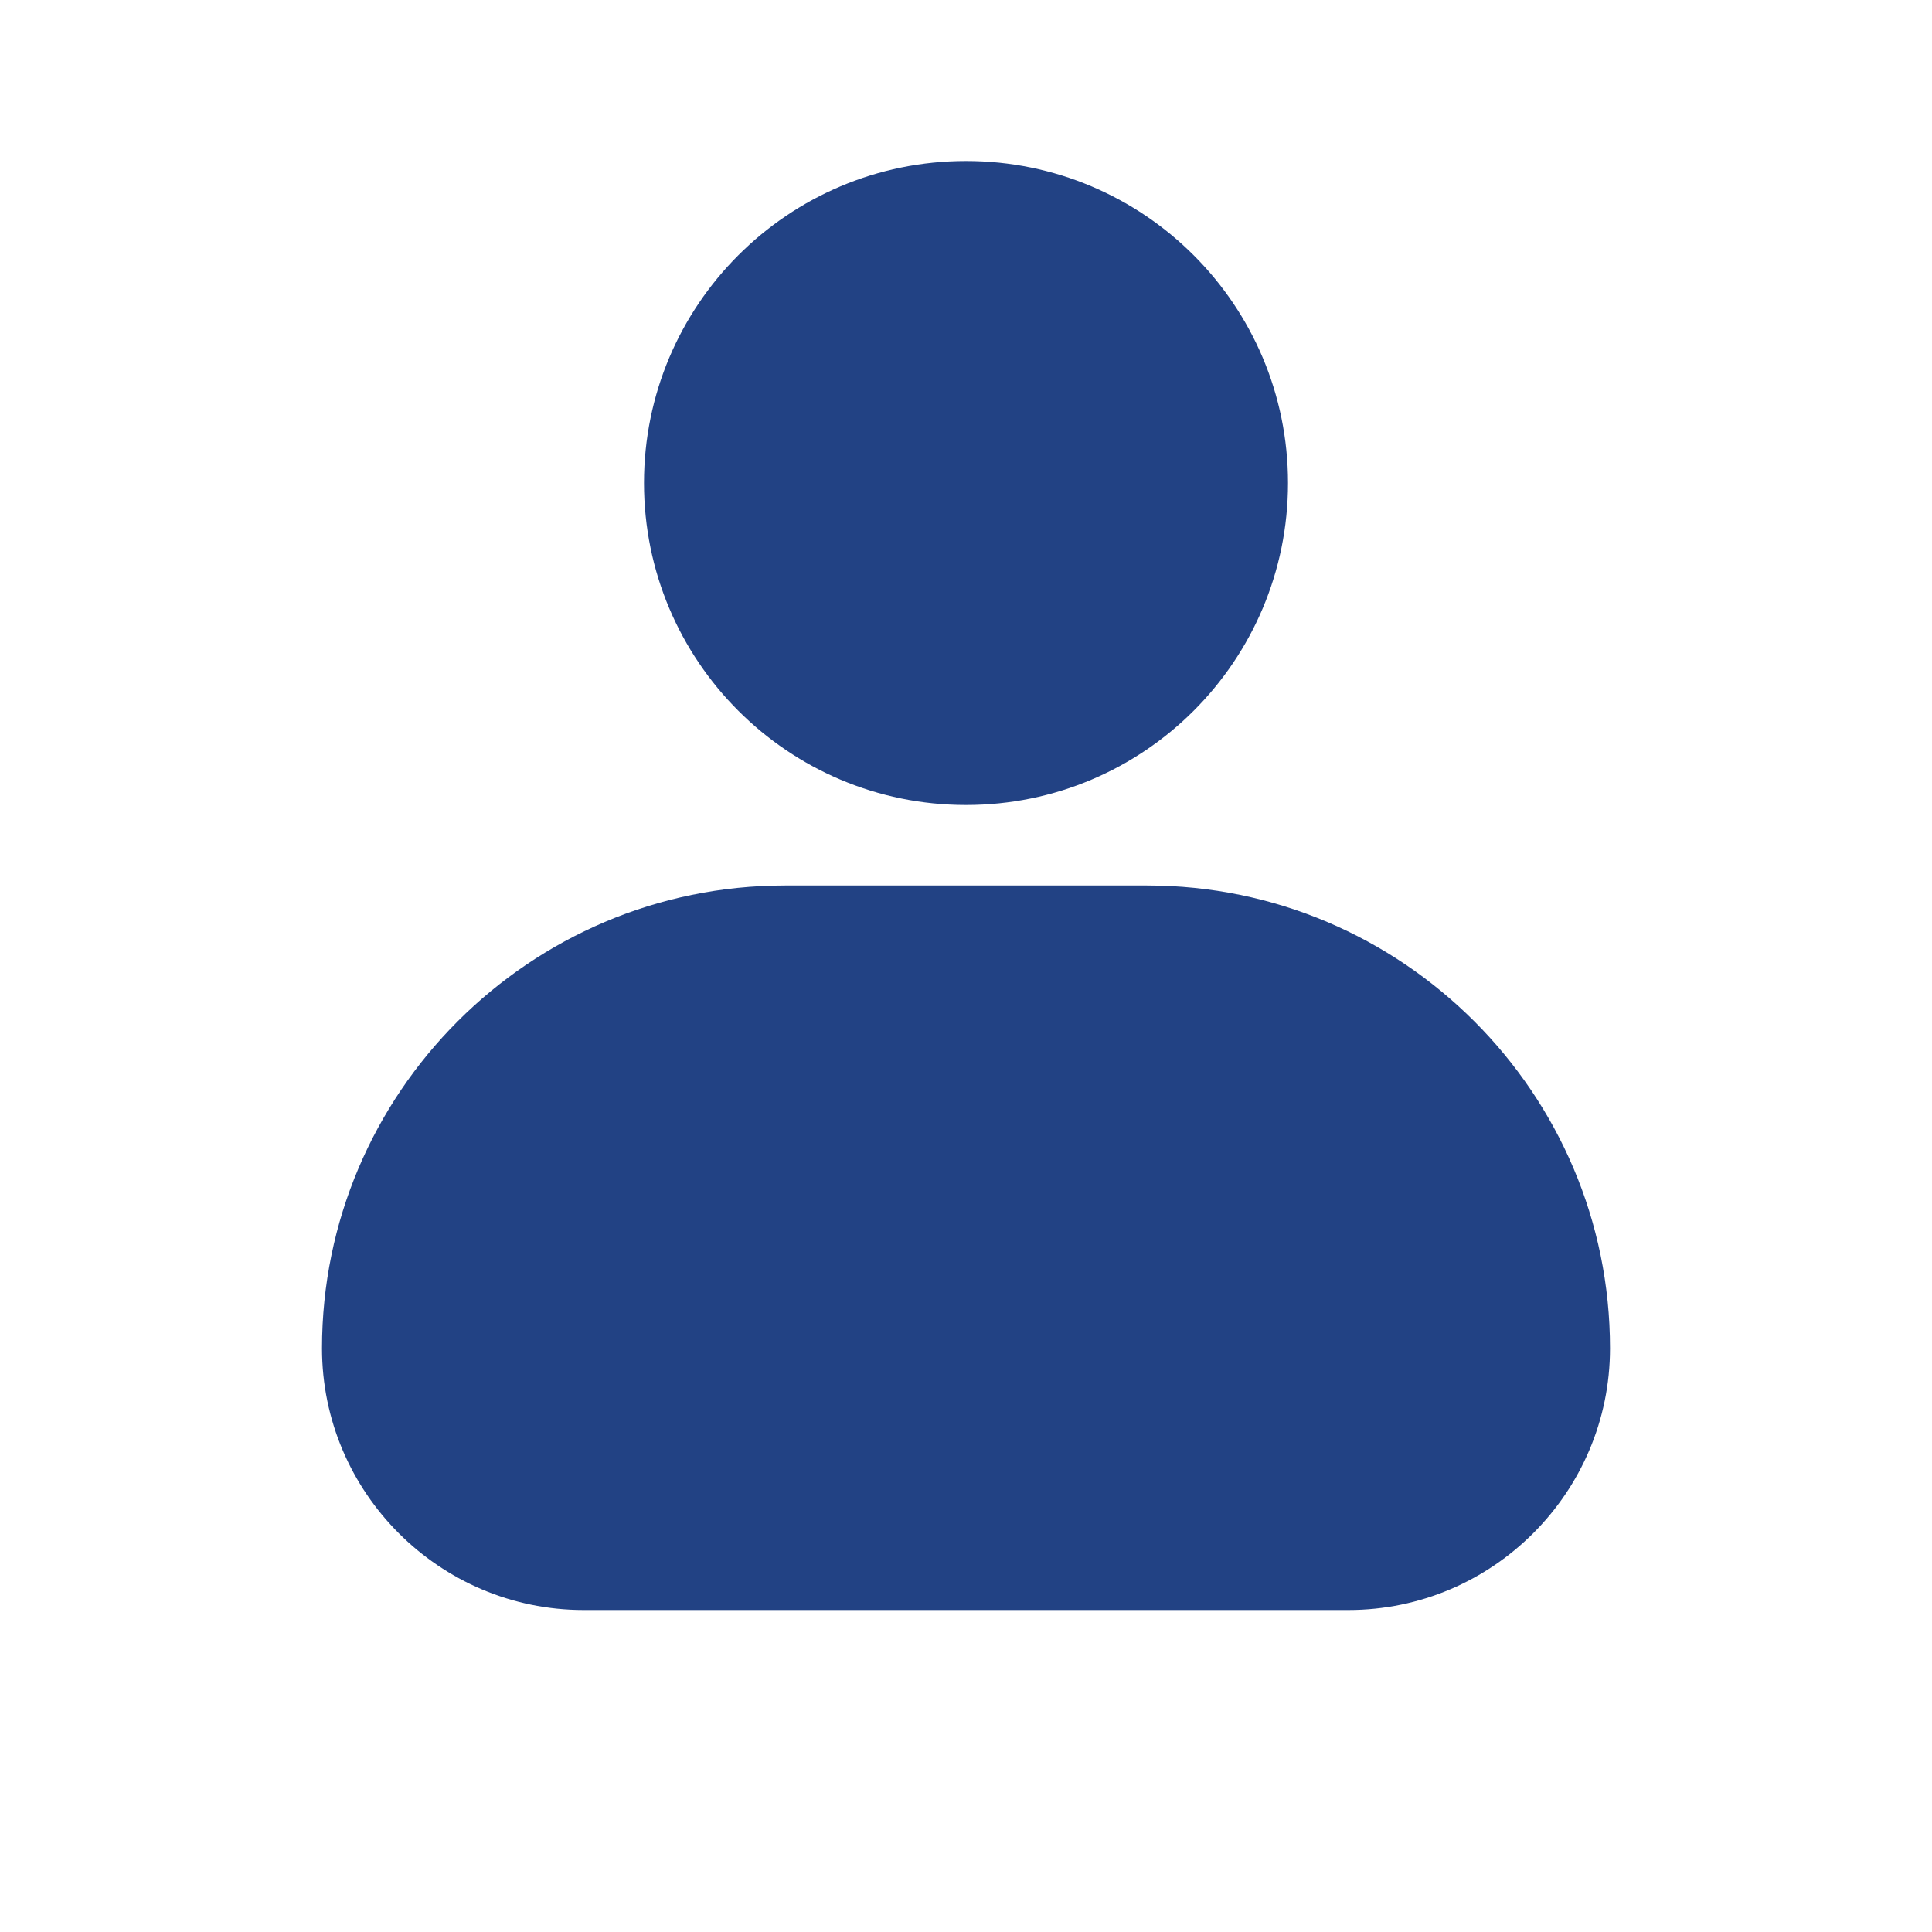
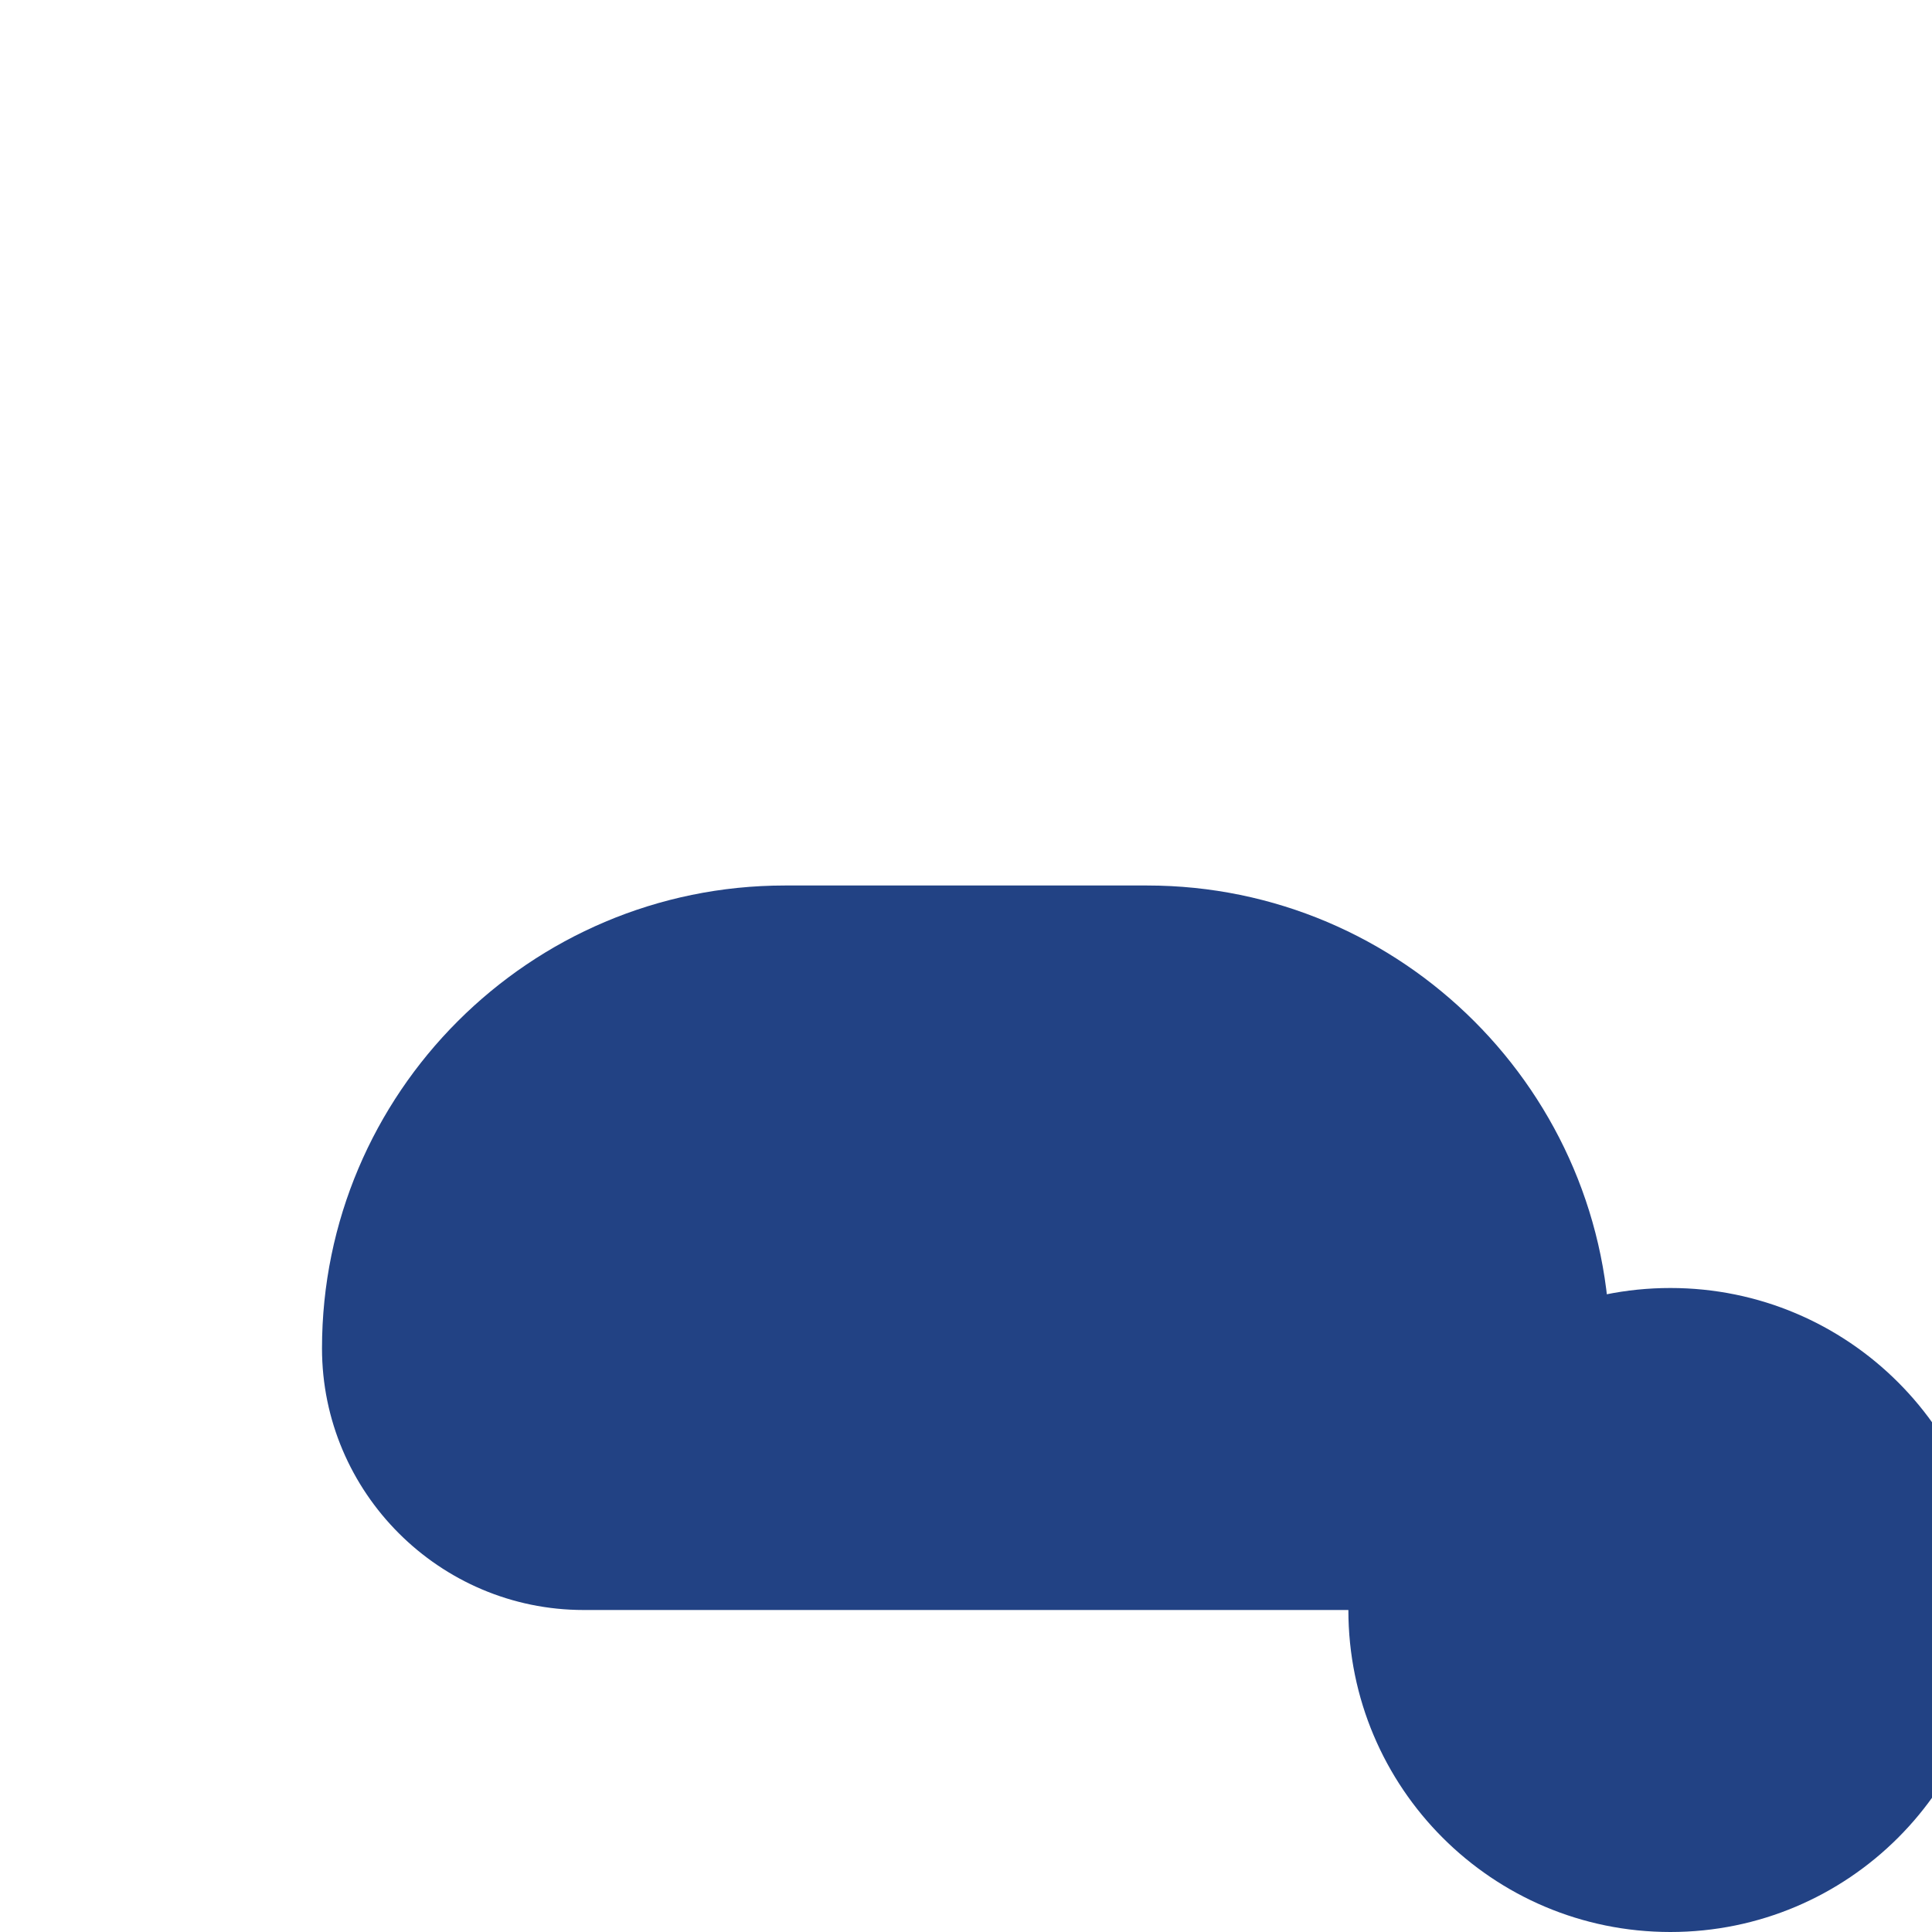
<svg xmlns="http://www.w3.org/2000/svg" width="512" height="512" x="0" y="0" viewBox="0 0 24 24" style="enable-background:new 0 0 512 512" xml:space="preserve">
  <g>
-     <path d="M16.75 20c1.79 0 3.25-1.46 3.25-3.25 0-3.17-2.58-5.75-5.75-5.75h-4.5C6.58 11 4 13.58 4 16.75 4 18.54 5.46 20 7.25 20zM8 6c0 2.21 1.79 4 4 4s4-1.79 4-4-1.79-4-4-4-4 1.79-4 4z" fill="#224284" opacity="1" data-original="#000000" />
+     <path d="M16.75 20c1.79 0 3.25-1.46 3.25-3.25 0-3.17-2.58-5.75-5.75-5.75h-4.5C6.58 11 4 13.58 4 16.75 4 18.54 5.46 20 7.25 20zc0 2.21 1.79 4 4 4s4-1.79 4-4-1.79-4-4-4-4 1.79-4 4z" fill="#224284" opacity="1" data-original="#000000" />
  </g>
</svg>